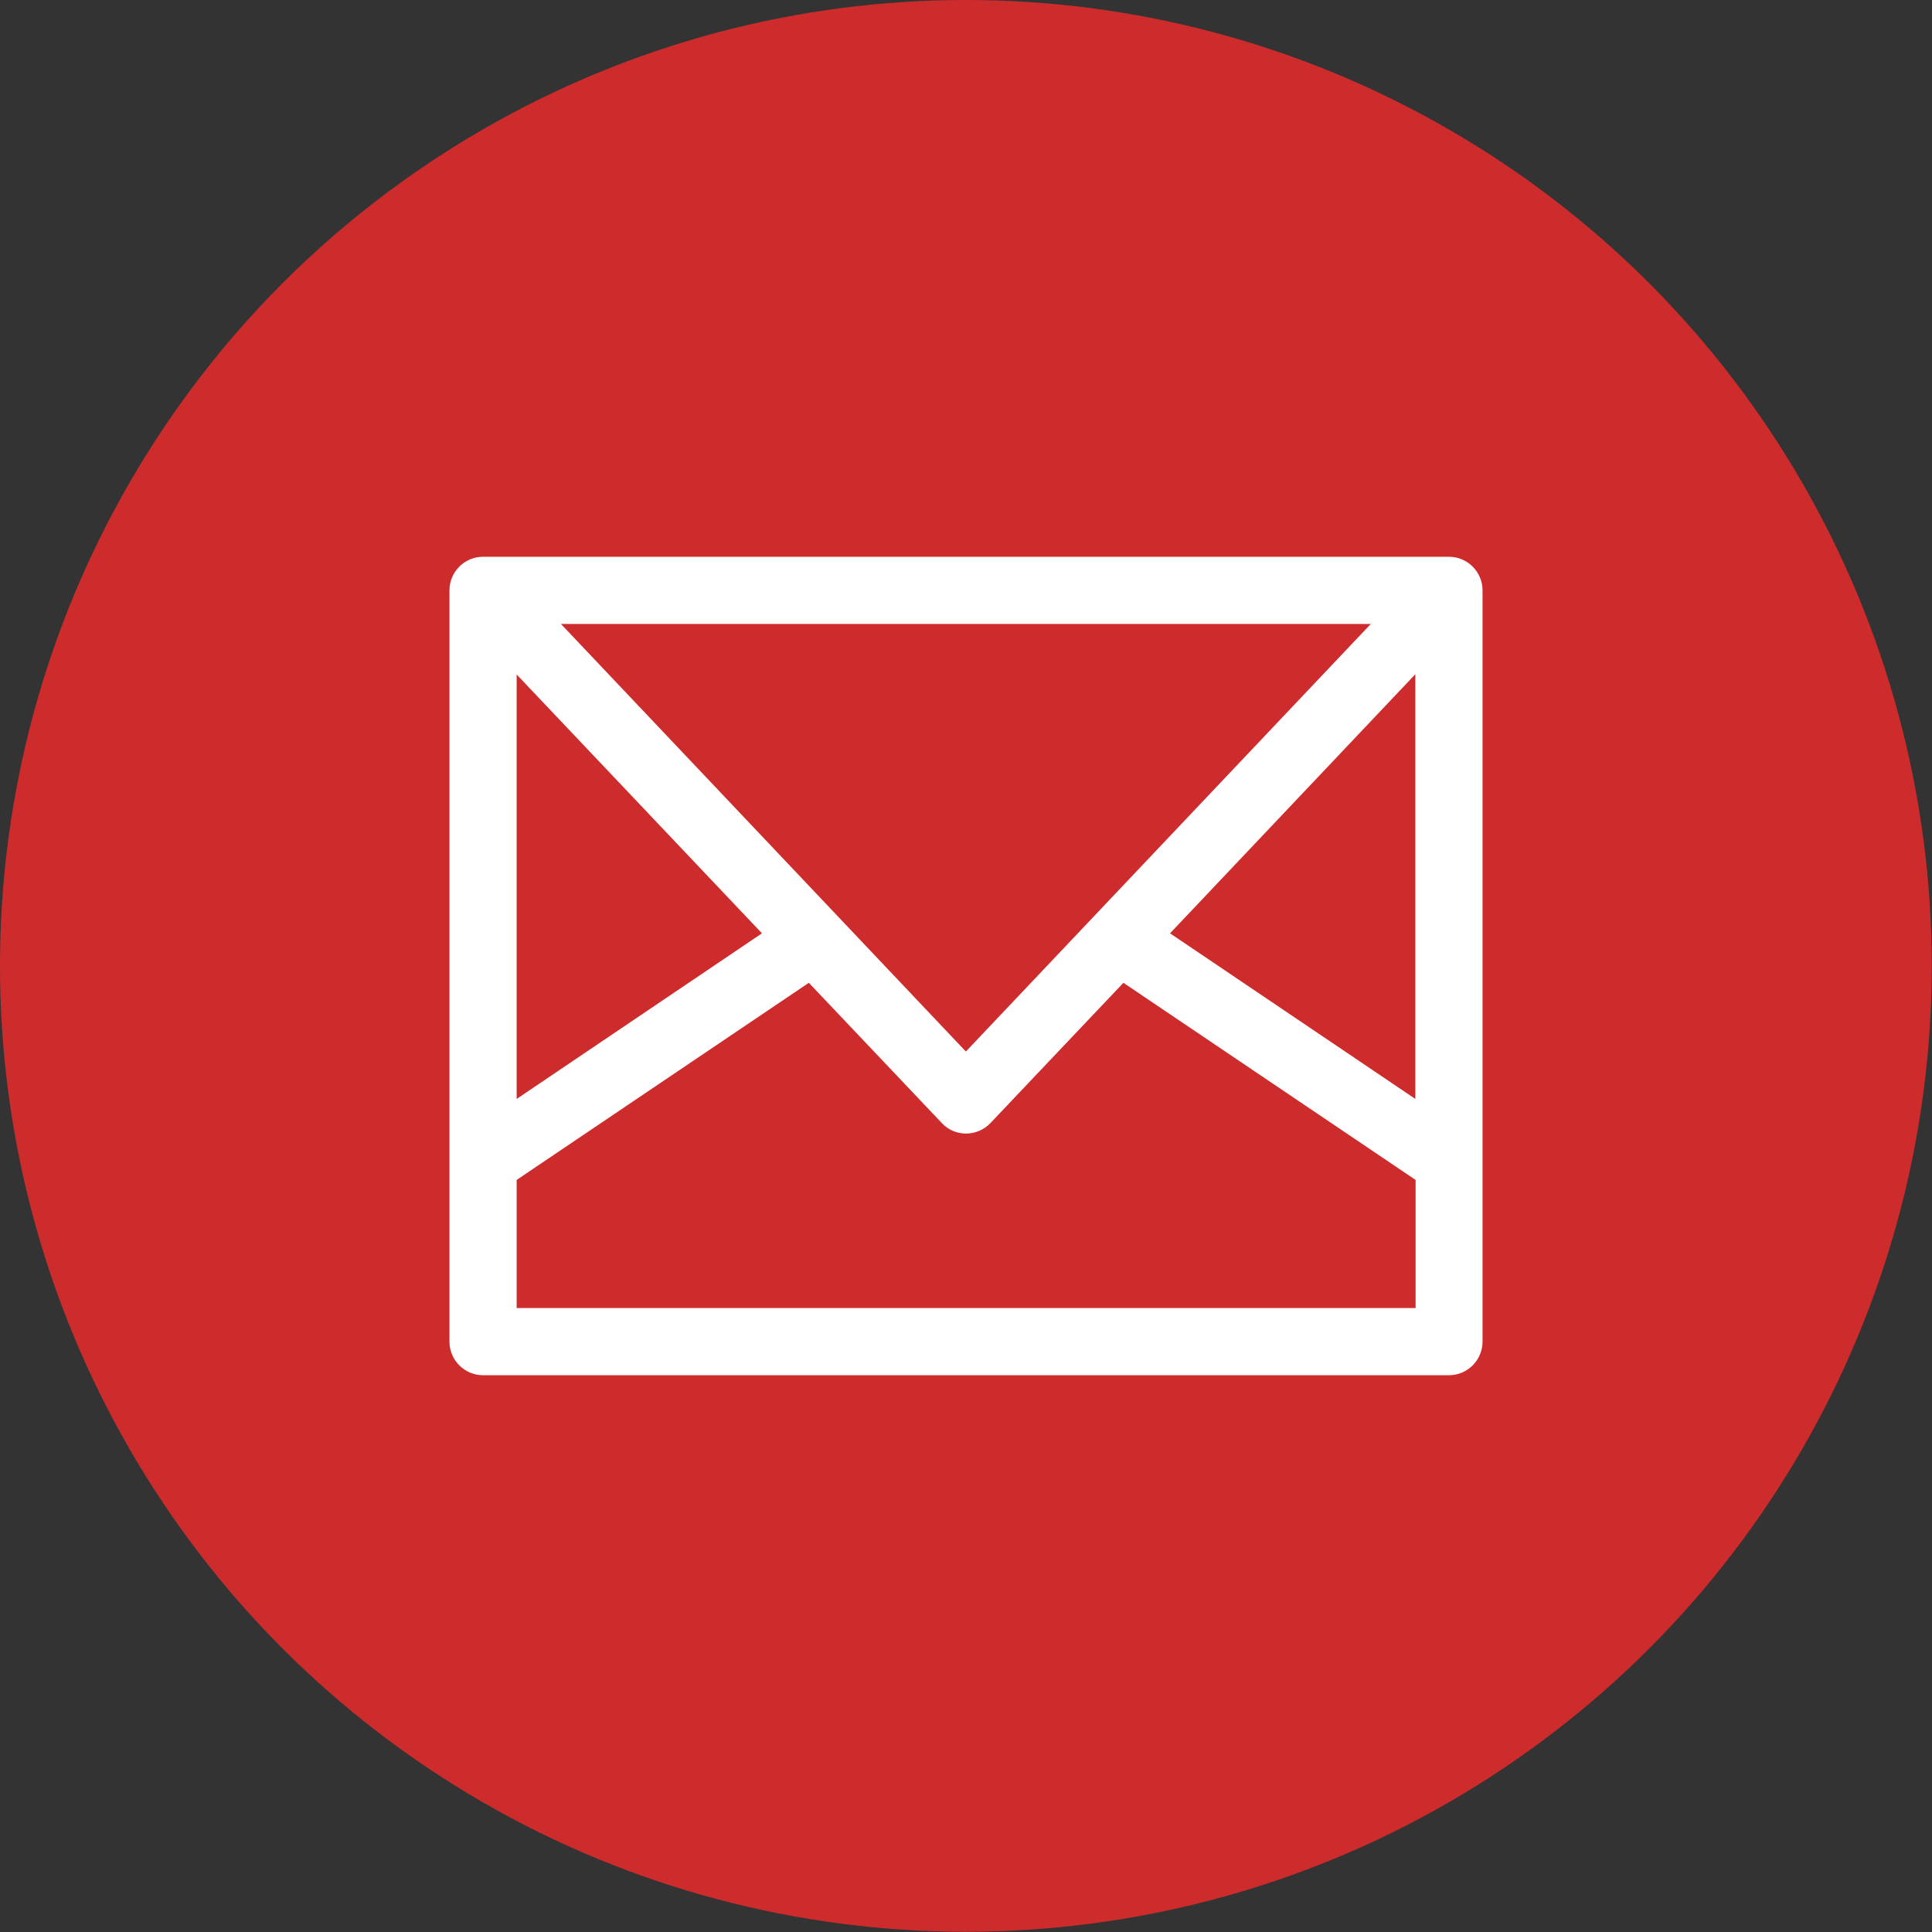
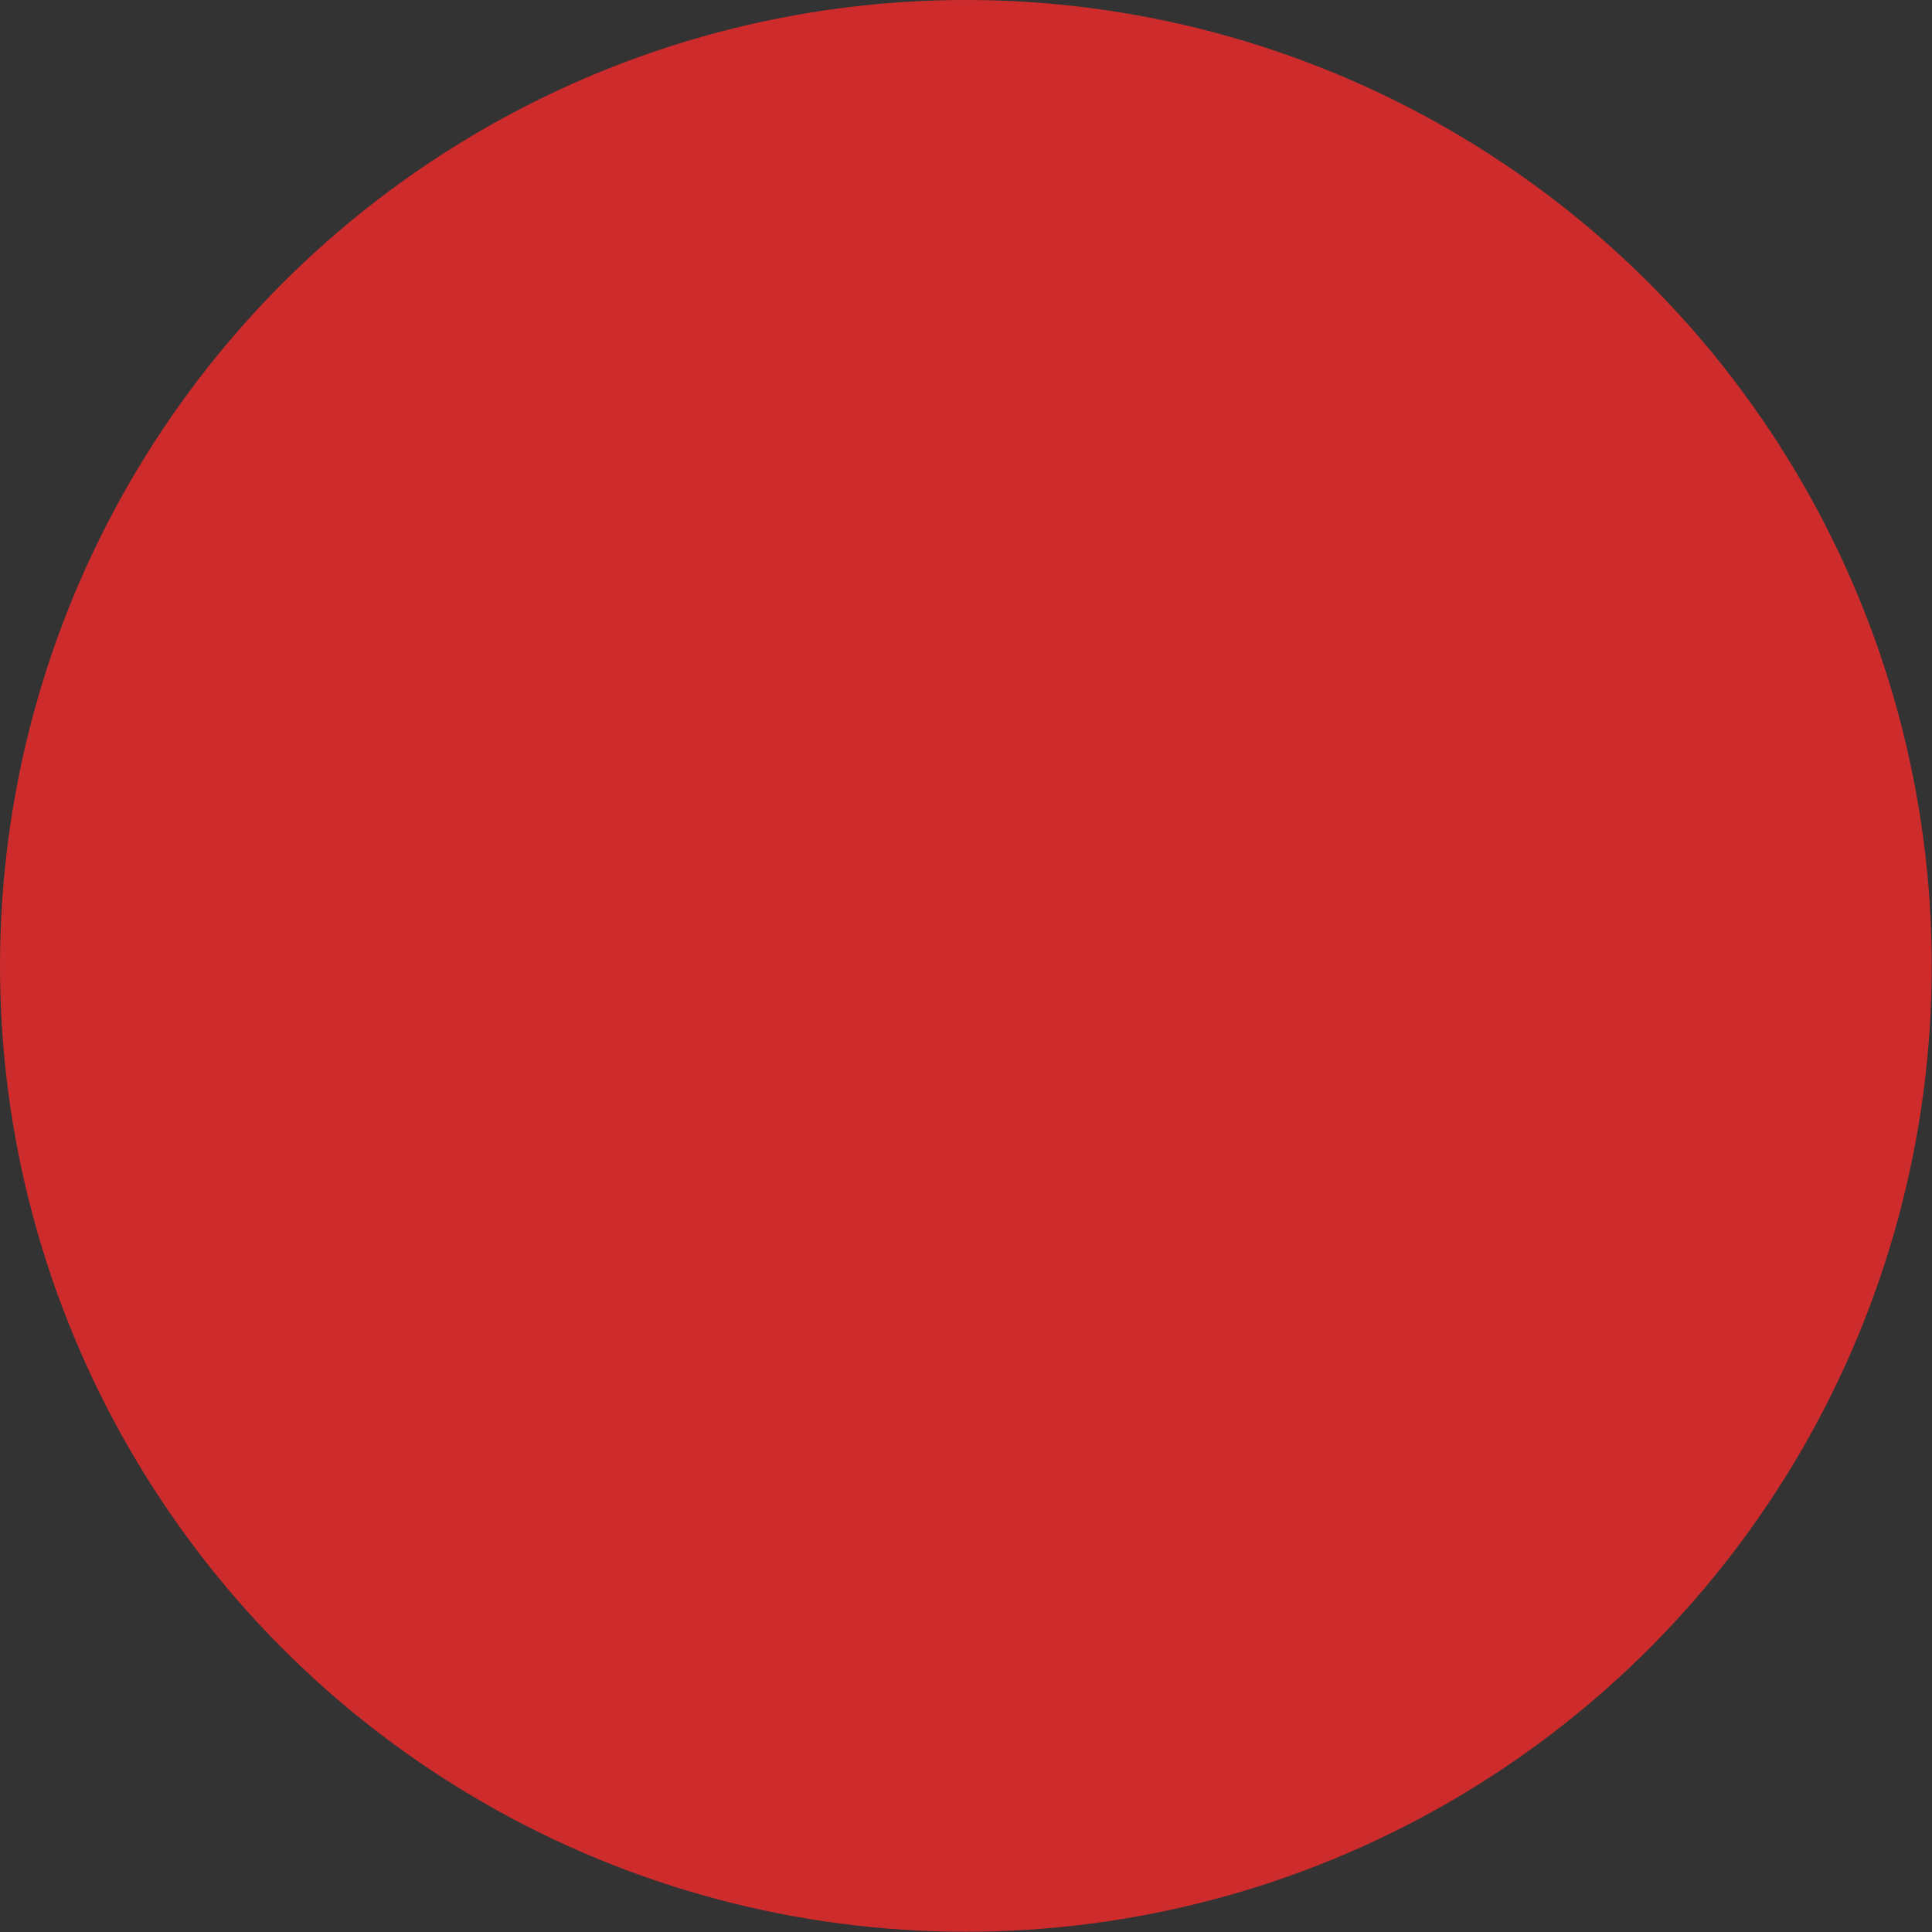
<svg xmlns="http://www.w3.org/2000/svg" id="Layer_2" data-name="Layer 2" viewBox="0 0 74.19 74.19">
  <rect x="0" y="0" width="74.19" height="74.19" fill="#333333" stroke="none" />
  <defs>
    <style>
      .cls-1 {
        fill: #ce2c2c;
      }

      .cls-1, .cls-2 {
        stroke-width: 0px;
      }

      .cls-2 {
        fill: #fff;
      }
    </style>
  </defs>
  <g id="Layer_1-2" data-name="Layer 1">
    <g>
      <circle class="cls-1" cx="37.09" cy="37.09" r="37.09" />
-       <path class="cls-2" d="M55.64,21.38H18.55c-.71,0-1.29.58-1.29,1.29v28.85c0,.71.58,1.29,1.29,1.29h37.09c.71,0,1.29-.58,1.29-1.29v-28.85c0-.71-.58-1.29-1.29-1.29ZM29.26,35.84l-9.42,6.36v-16.3l9.42,9.94ZM21.54,23.96h31.1l-15.55,16.42-15.55-16.42ZM54.35,25.9v16.3l-9.42-6.36,9.42-9.95ZM19.84,50.23v-4.92l11.22-7.57,5.11,5.39c.24.26.58.4.93.4s.69-.15.93-.4l5.11-5.39,11.22,7.57v4.92H19.84Z" />
    </g>
  </g>
</svg>